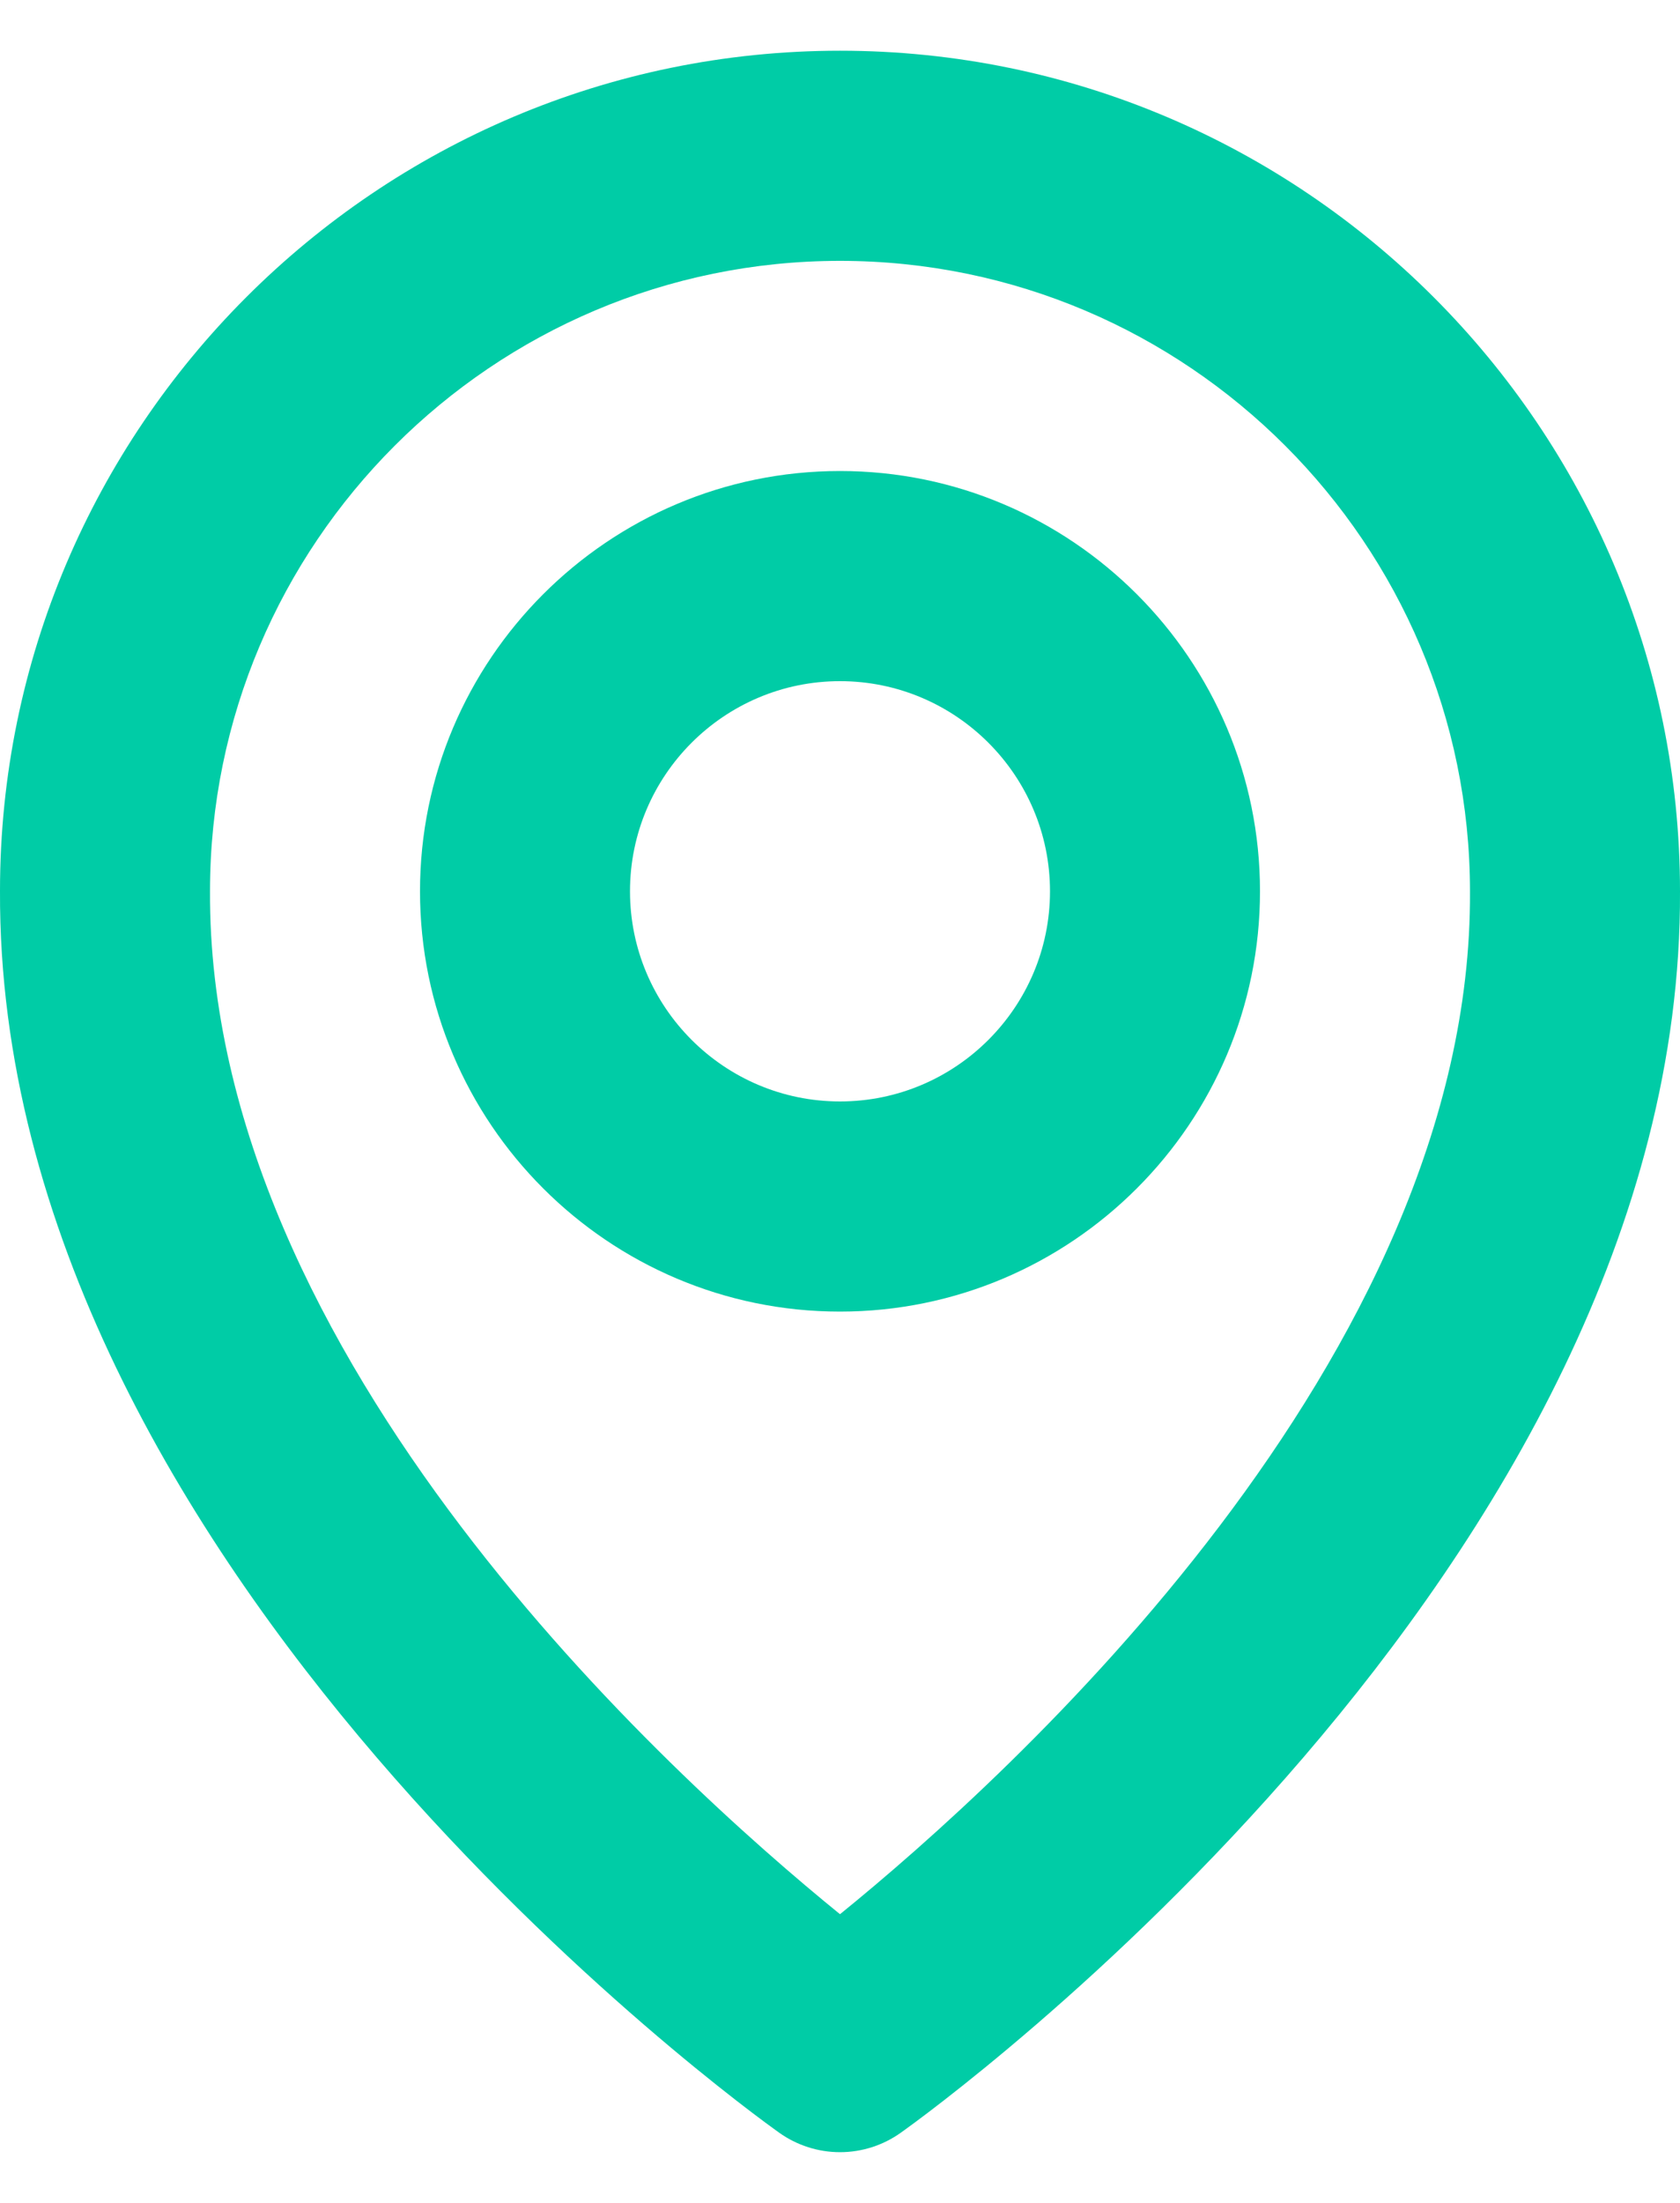
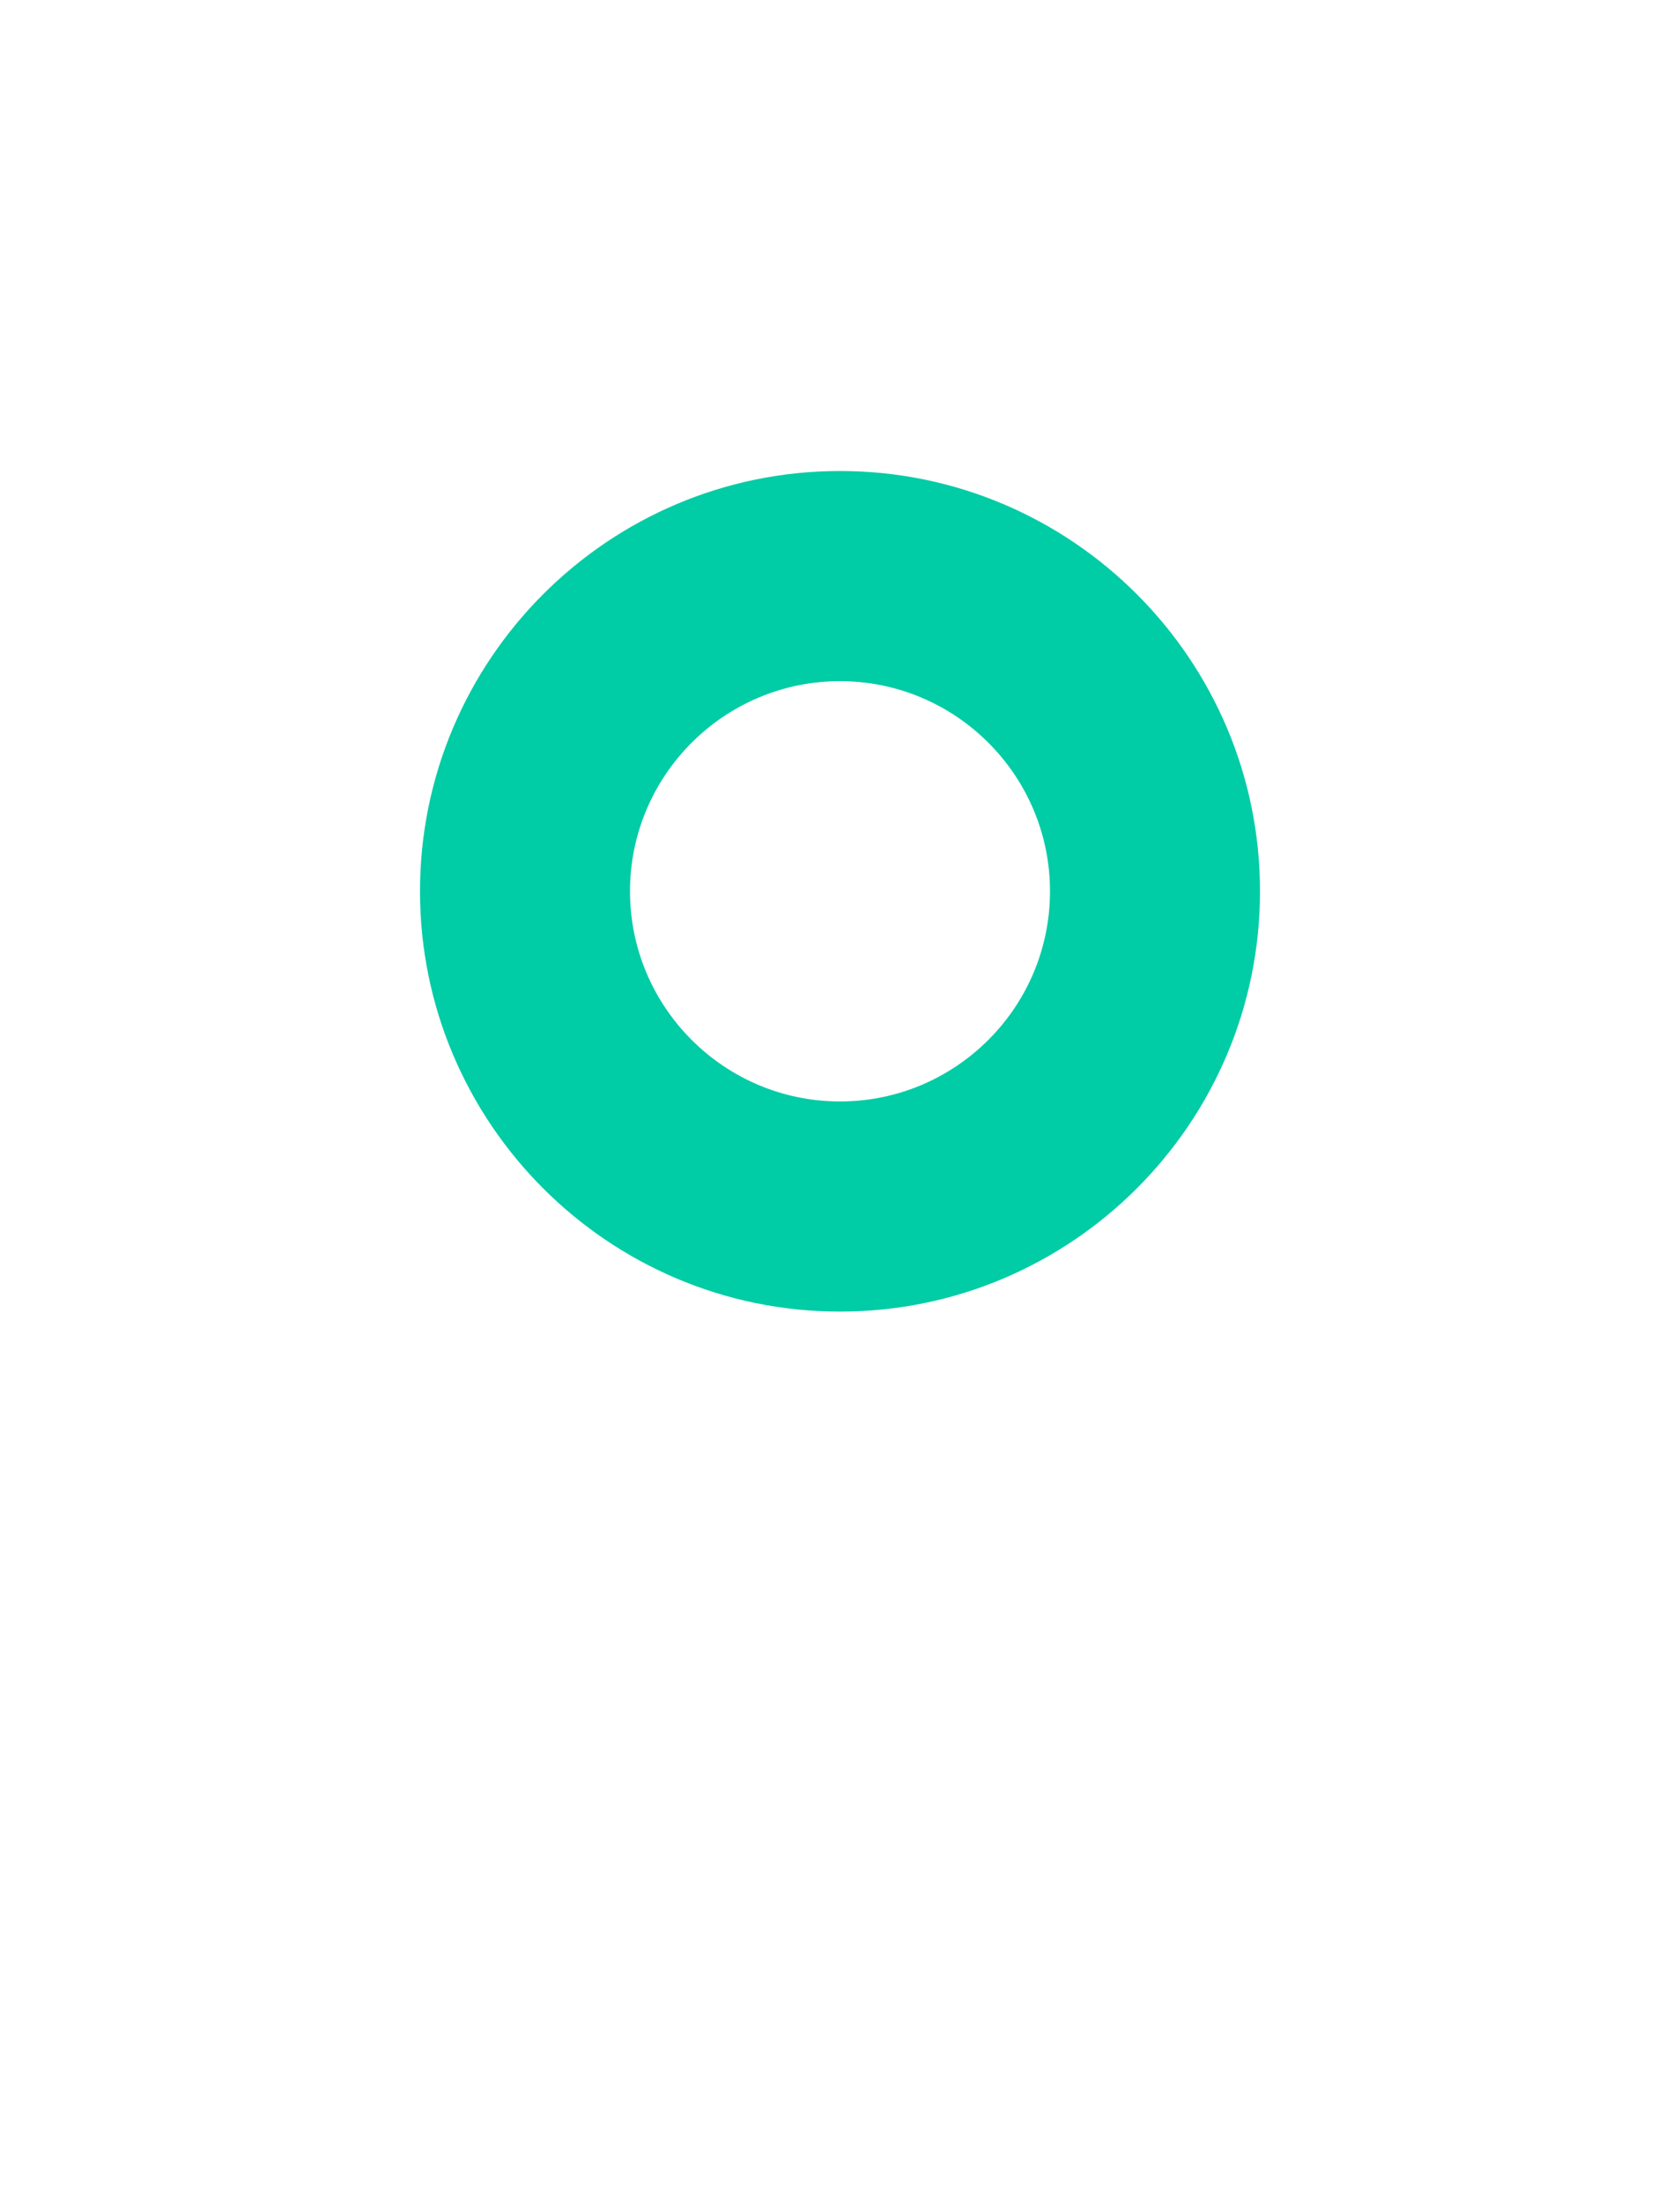
<svg xmlns="http://www.w3.org/2000/svg" width="29" height="38" viewBox="0 0 29 38" fill="none">
  <path d="M14.5 22.625C18.498 22.625 21.75 19.373 21.75 15.375C21.75 11.377 18.498 8.125 14.5 8.125C10.502 8.125 7.25 11.377 7.25 15.375C7.25 19.373 10.502 22.625 14.5 22.625ZM14.5 11.75C16.499 11.75 18.125 13.376 18.125 15.375C18.125 17.374 16.499 19 14.5 19C12.501 19 10.875 17.374 10.875 15.375C10.875 13.376 12.501 11.75 14.5 11.75Z" fill="#00CCA6" />
-   <path d="M13.449 36.788C13.755 37.007 14.123 37.125 14.5 37.125C14.877 37.125 15.245 37.007 15.551 36.788C16.102 36.398 29.052 27.047 29 15.375C29 7.38 22.495 0.875 14.5 0.875C6.505 0.875 0 7.38 0 15.366C-0.052 27.047 12.898 36.398 13.449 36.788ZM14.5 4.5C20.497 4.5 25.375 9.378 25.375 15.384C25.413 23.428 17.422 30.651 14.5 33.02C11.58 30.649 3.587 23.424 3.625 15.375C3.625 9.378 8.502 4.5 14.5 4.5Z" fill="#00CCA6" />
</svg>